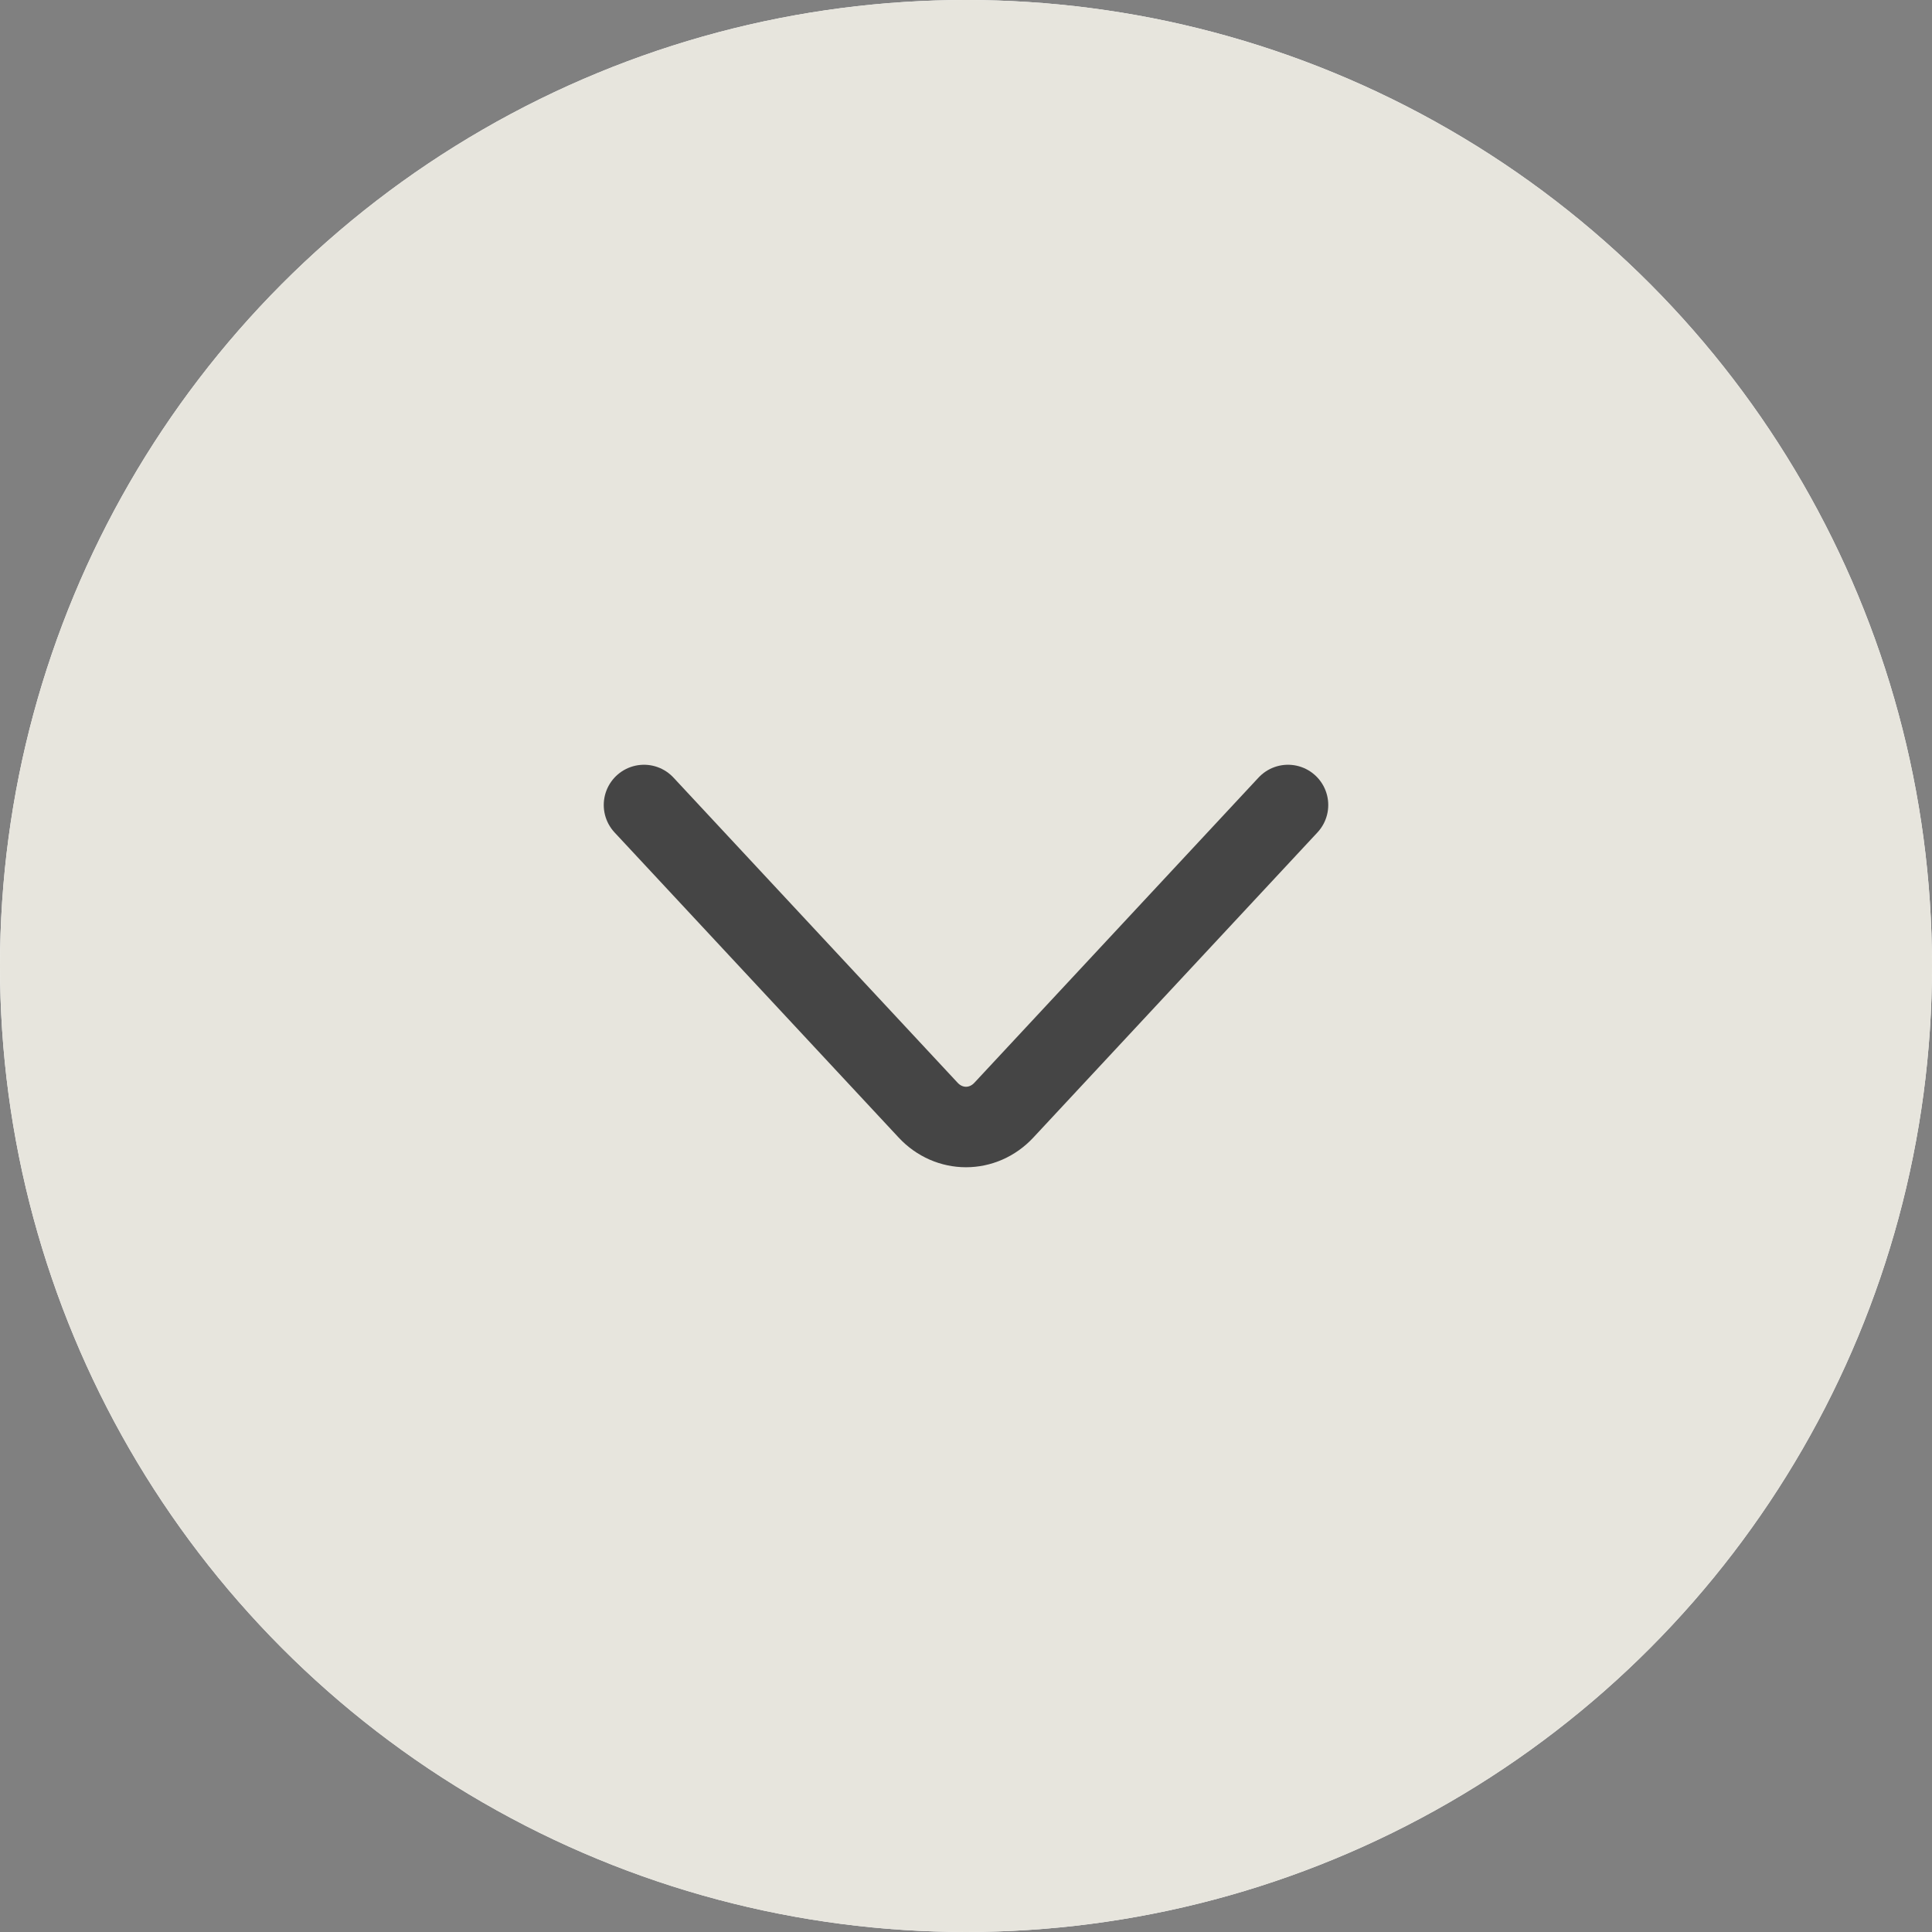
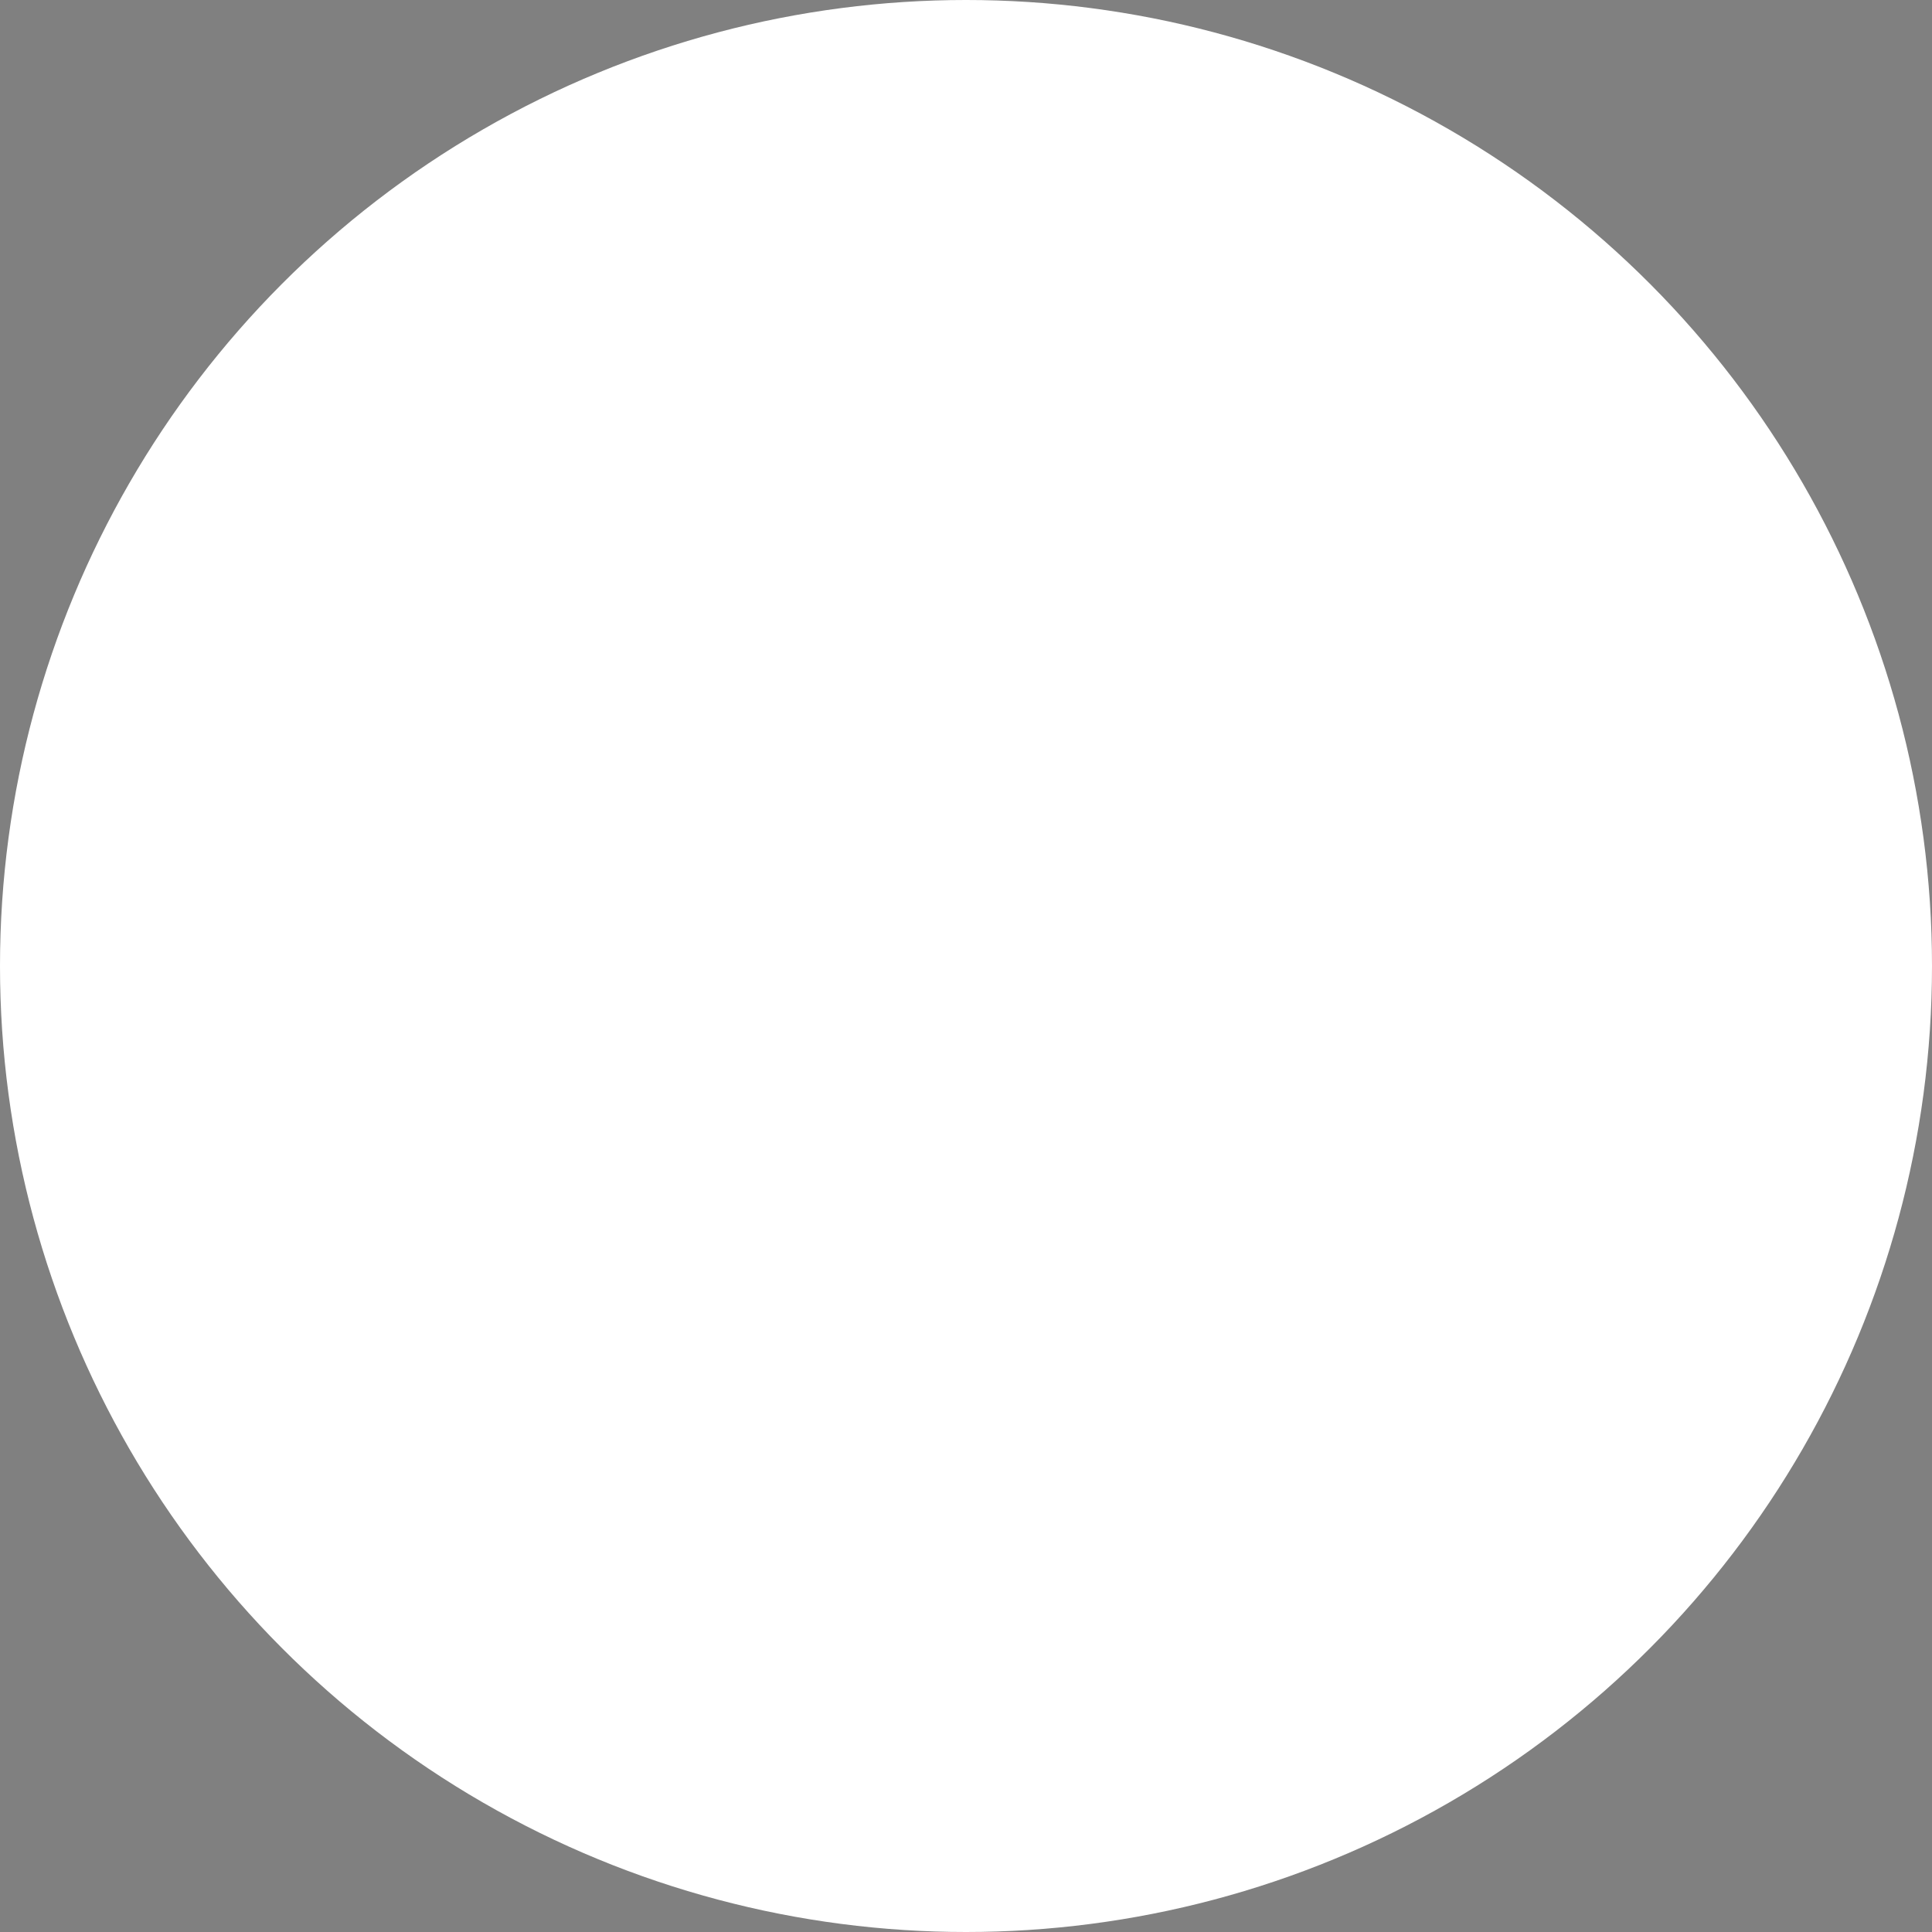
<svg xmlns="http://www.w3.org/2000/svg" width="24" height="24" viewBox="0 0 24 24" fill="none">
  <rect x="0" y="0" width="24" height="24" fill="#808080" stroke="none" />
  <ellipse cx="12" cy="12" rx="12" ry="12" transform="rotate(180 12 12)" fill="white" />
-   <ellipse cx="12" cy="12" rx="12" ry="12" transform="rotate(180 12 12)" fill="#E7E5DD" />
-   <path d="M16 10L12.471 13.79C12.211 14.07 11.789 14.07 11.529 13.79L8 10" stroke="#454545" stroke-linecap="round" />
</svg>